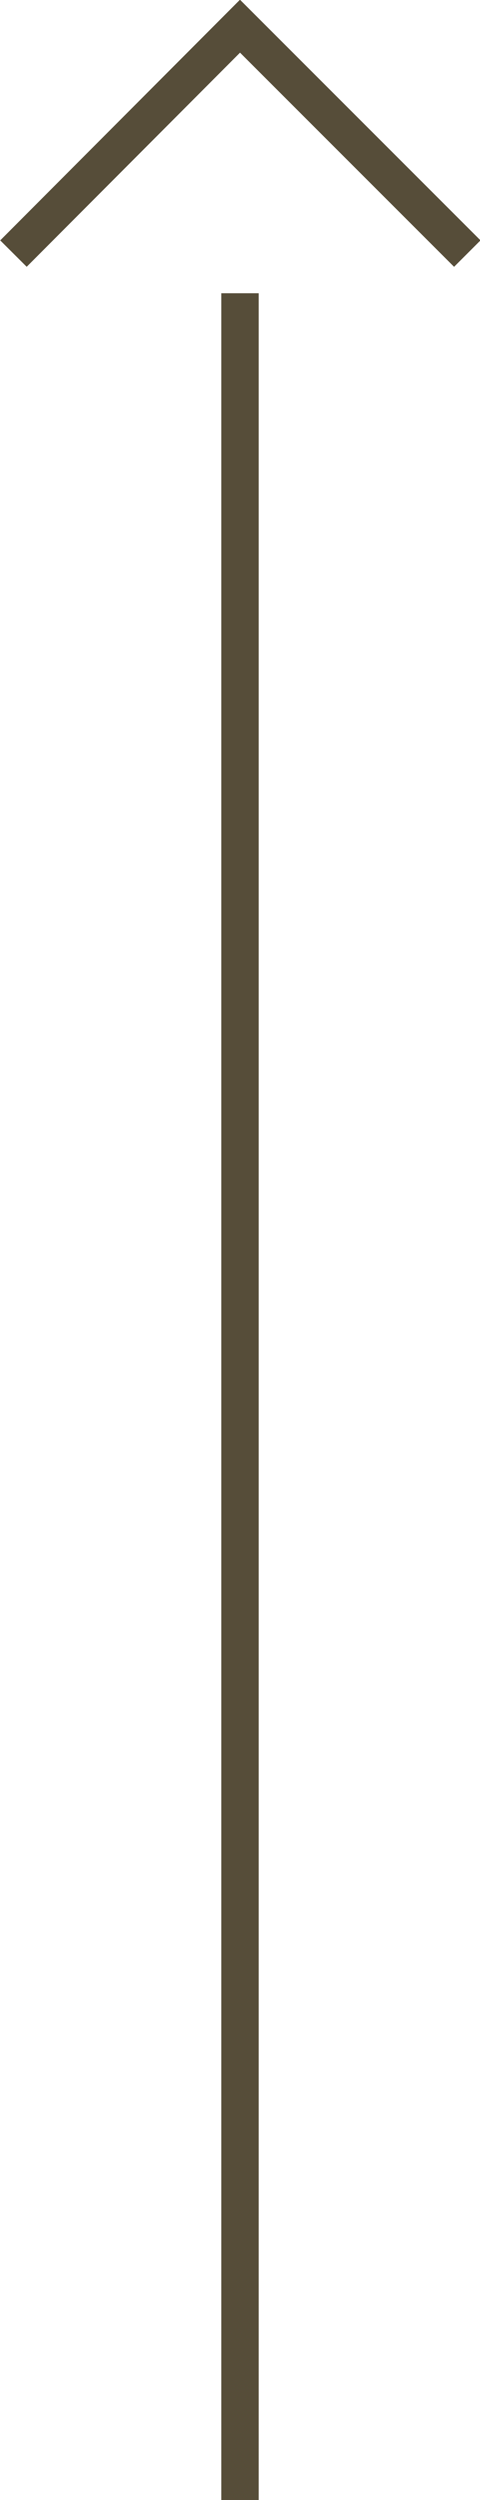
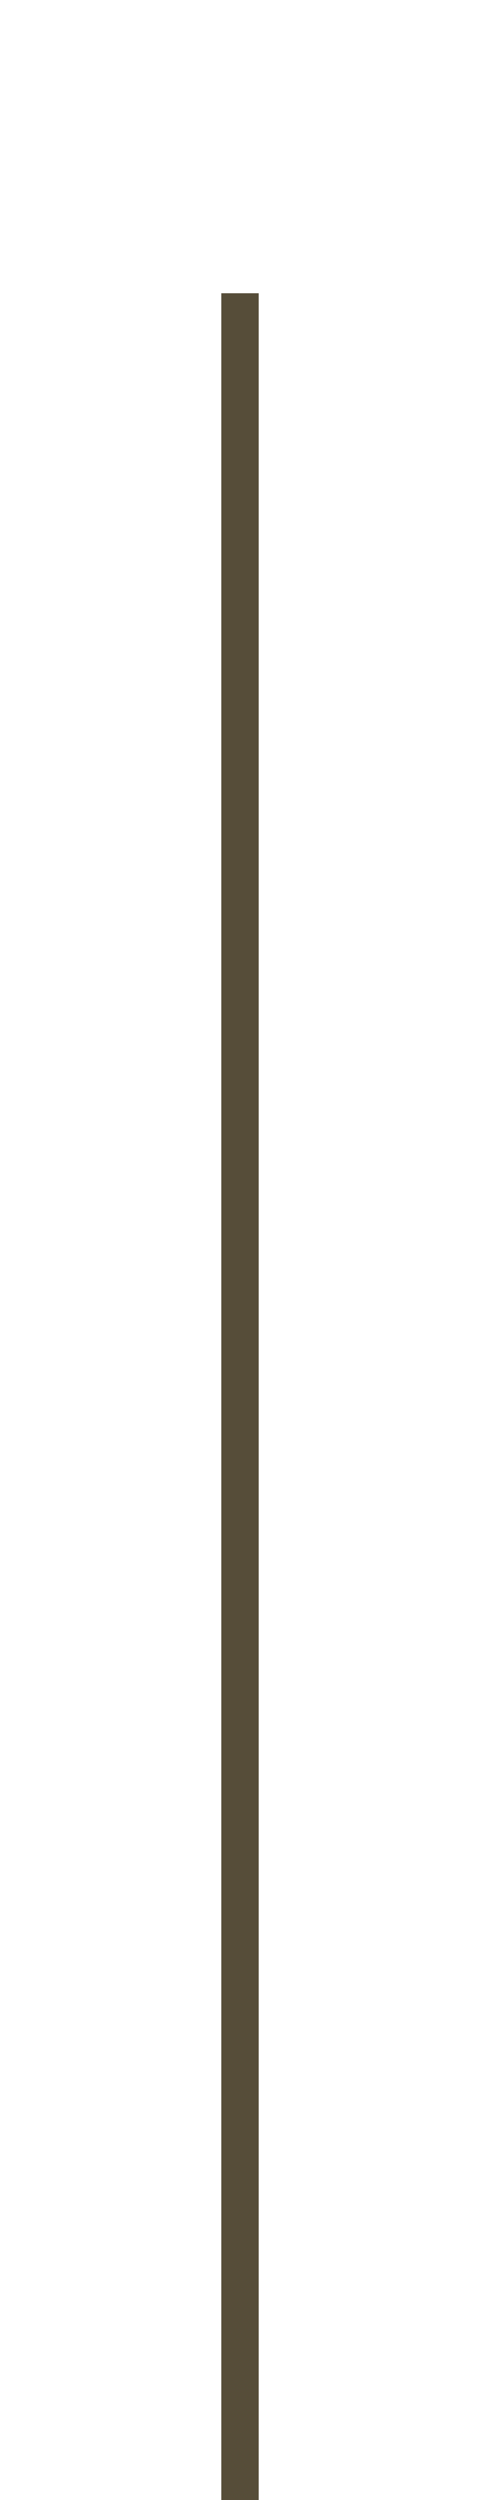
<svg xmlns="http://www.w3.org/2000/svg" viewBox="0 0 6.42 33.42">
  <defs>
    <style>.cls-1{fill:none;stroke:#564d39;stroke-miterlimit:10;stroke-width:0.5px;}</style>
  </defs>
  <g id="レイヤー_2" data-name="レイヤー 2">
    <g id="contents">
      <line class="cls-1" x1="3.21" y1="33.42" x2="3.21" y2="3.92" />
-       <polyline class="cls-1" points="0.18 3.39 3.21 0.35 6.25 3.39" />
    </g>
  </g>
</svg>